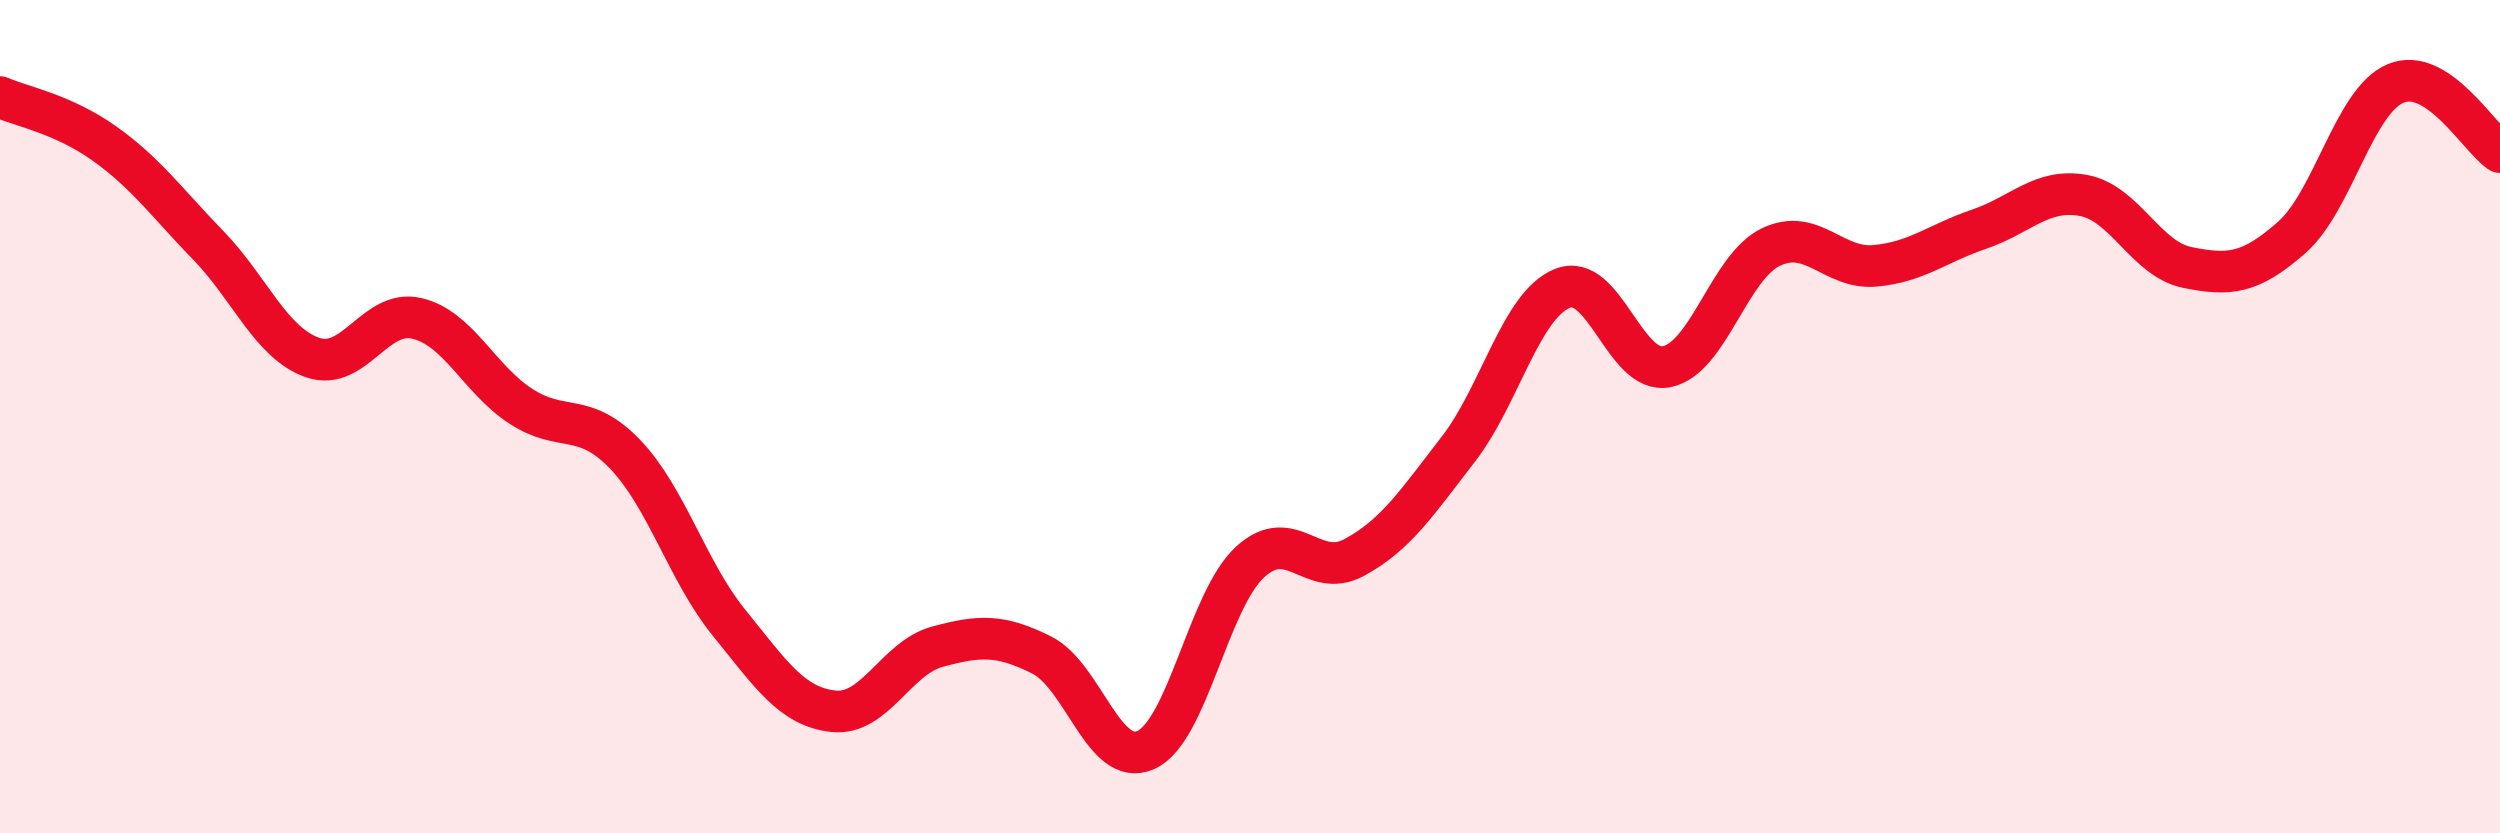
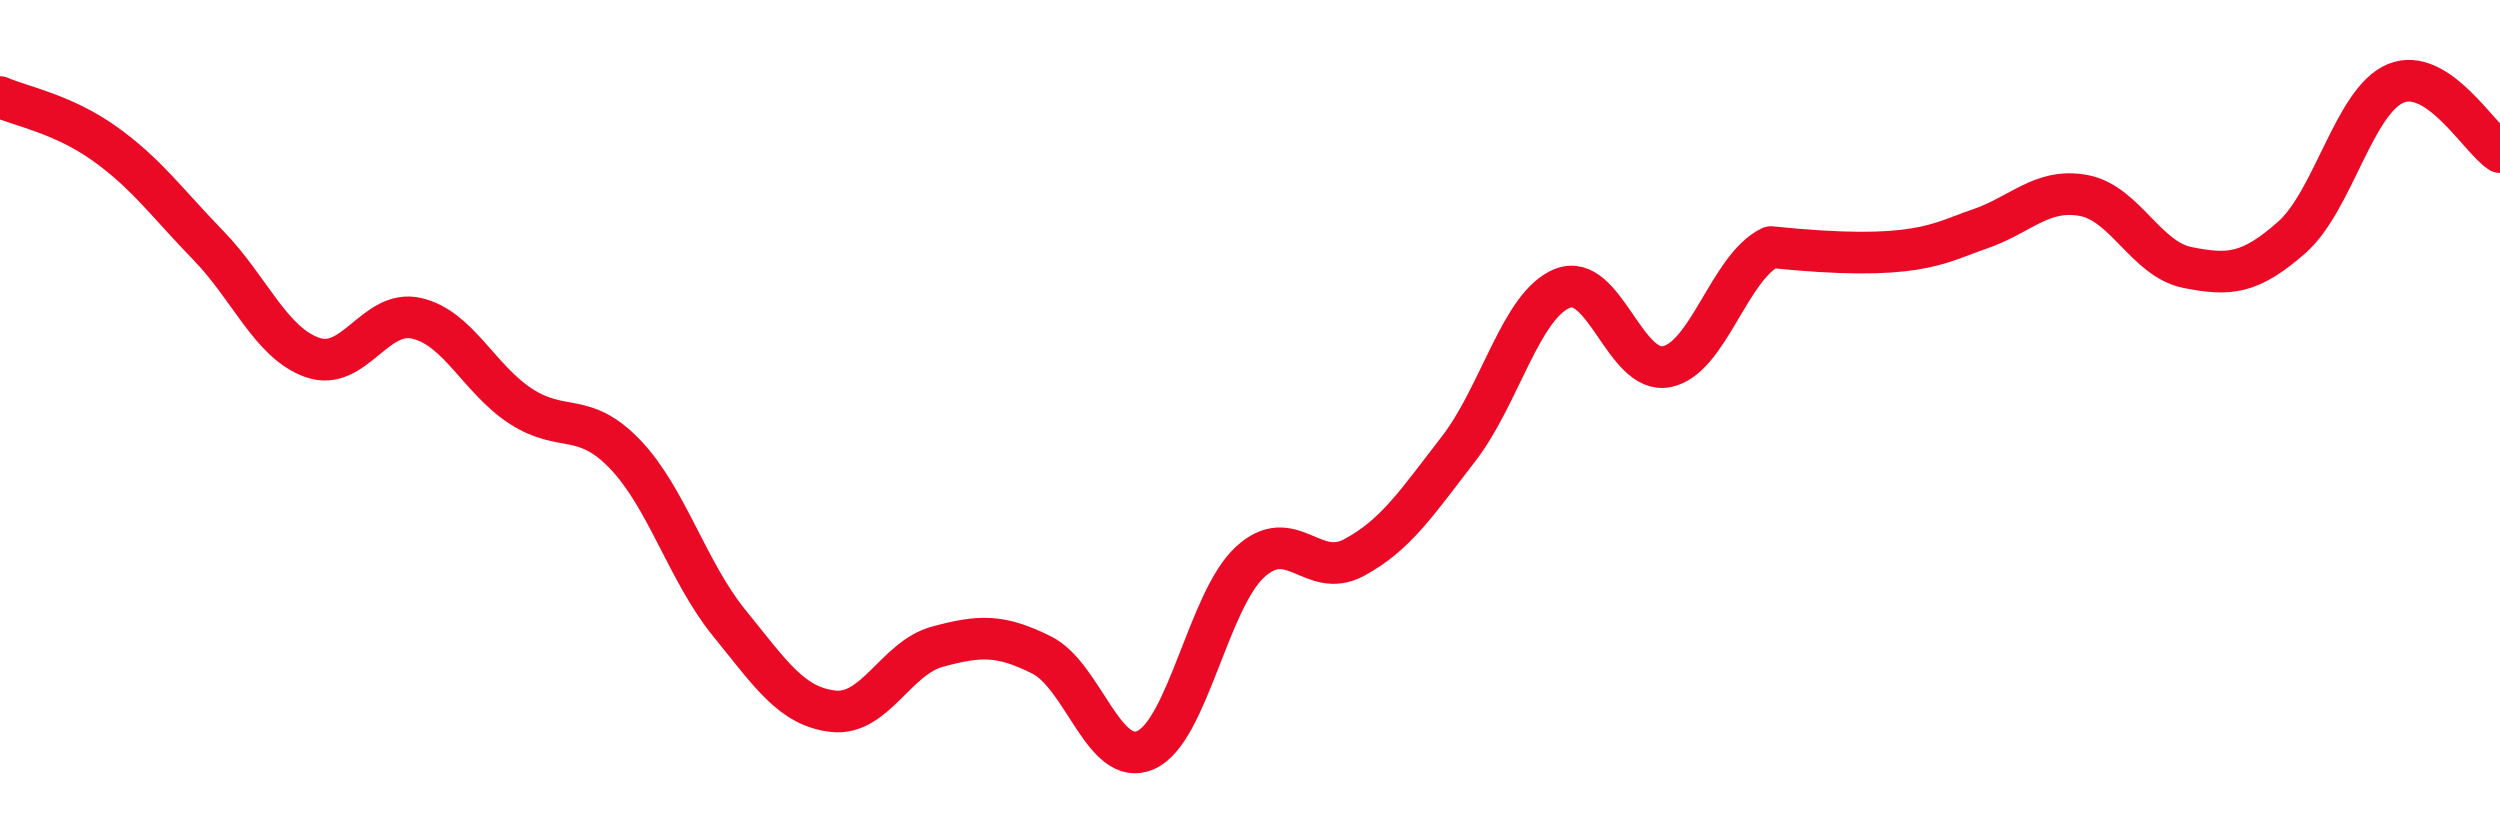
<svg xmlns="http://www.w3.org/2000/svg" width="60" height="20" viewBox="0 0 60 20">
-   <path d="M 0,2.33 C 0.5,2.55 1.5,2.73 2.5,3.44 C 3.5,4.15 4,4.86 5,5.89 C 6,6.92 6.5,8.23 7.5,8.58 C 8.5,8.93 9,7.41 10,7.64 C 11,7.87 11.5,9.1 12.5,9.75 C 13.5,10.4 14,9.86 15,10.9 C 16,11.94 16.5,13.72 17.5,14.95 C 18.5,16.18 19,16.96 20,17.07 C 21,17.18 21.5,15.79 22.5,15.52 C 23.5,15.25 24,15.22 25,15.72 C 26,16.22 26.5,18.45 27.5,18 C 28.5,17.55 29,14.41 30,13.49 C 31,12.57 31.5,13.92 32.5,13.38 C 33.5,12.84 34,12.07 35,10.78 C 36,9.49 36.5,7.32 37.5,6.92 C 38.5,6.52 39,9 40,8.8 C 41,8.6 41.5,6.41 42.5,5.93 C 43.5,5.45 44,6.47 45,6.38 C 46,6.29 46.5,5.84 47.5,5.5 C 48.5,5.16 49,4.51 50,4.69 C 51,4.87 51.5,6.22 52.5,6.42 C 53.5,6.62 54,6.58 55,5.7 C 56,4.82 56.5,2.41 57.5,2 C 58.5,1.59 59.5,3.32 60,3.65L60 20L0 20Z" fill="#EB0A25" opacity="0.1" stroke-linecap="round" stroke-linejoin="round" />
-   <path d="M 0,2.33 C 0.5,2.55 1.5,2.73 2.5,3.44 C 3.5,4.15 4,4.86 5,5.89 C 6,6.92 6.5,8.23 7.5,8.58 C 8.5,8.93 9,7.41 10,7.64 C 11,7.87 11.5,9.1 12.5,9.75 C 13.5,10.4 14,9.86 15,10.9 C 16,11.94 16.5,13.72 17.5,14.95 C 18.5,16.18 19,16.96 20,17.07 C 21,17.18 21.5,15.79 22.5,15.52 C 23.5,15.25 24,15.22 25,15.72 C 26,16.22 26.5,18.45 27.5,18 C 28.5,17.55 29,14.41 30,13.49 C 31,12.57 31.5,13.92 32.5,13.38 C 33.5,12.84 34,12.07 35,10.78 C 36,9.49 36.5,7.32 37.5,6.92 C 38.5,6.52 39,9 40,8.8 C 41,8.6 41.5,6.41 42.5,5.93 C 43.5,5.45 44,6.47 45,6.38 C 46,6.29 46.5,5.84 47.5,5.5 C 48.5,5.16 49,4.51 50,4.69 C 51,4.87 51.5,6.22 52.5,6.42 C 53.5,6.62 54,6.58 55,5.7 C 56,4.82 56.5,2.41 57.5,2 C 58.5,1.59 59.5,3.32 60,3.65" stroke="#EB0A25" stroke-width="1" fill="none" stroke-linecap="round" stroke-linejoin="round" />
+   <path d="M 0,2.33 C 0.5,2.55 1.5,2.73 2.5,3.44 C 3.5,4.15 4,4.86 5,5.89 C 6,6.92 6.5,8.23 7.5,8.58 C 8.5,8.93 9,7.41 10,7.64 C 11,7.87 11.5,9.1 12.5,9.75 C 13.5,10.4 14,9.86 15,10.9 C 16,11.94 16.5,13.72 17.5,14.95 C 18.5,16.18 19,16.96 20,17.07 C 21,17.18 21.5,15.79 22.5,15.52 C 23.5,15.25 24,15.22 25,15.72 C 26,16.22 26.5,18.45 27.5,18 C 28.5,17.55 29,14.41 30,13.49 C 31,12.57 31.5,13.92 32.5,13.38 C 33.5,12.84 34,12.07 35,10.78 C 36,9.49 36.5,7.32 37.5,6.92 C 38.5,6.52 39,9 40,8.8 C 41,8.6 41.5,6.41 42.5,5.93 C 46,6.29 46.5,5.84 47.5,5.5 C 48.5,5.16 49,4.51 50,4.69 C 51,4.87 51.5,6.22 52.5,6.42 C 53.5,6.62 54,6.58 55,5.7 C 56,4.82 56.5,2.41 57.5,2 C 58.5,1.59 59.5,3.32 60,3.65" stroke="#EB0A25" stroke-width="1" fill="none" stroke-linecap="round" stroke-linejoin="round" />
</svg>